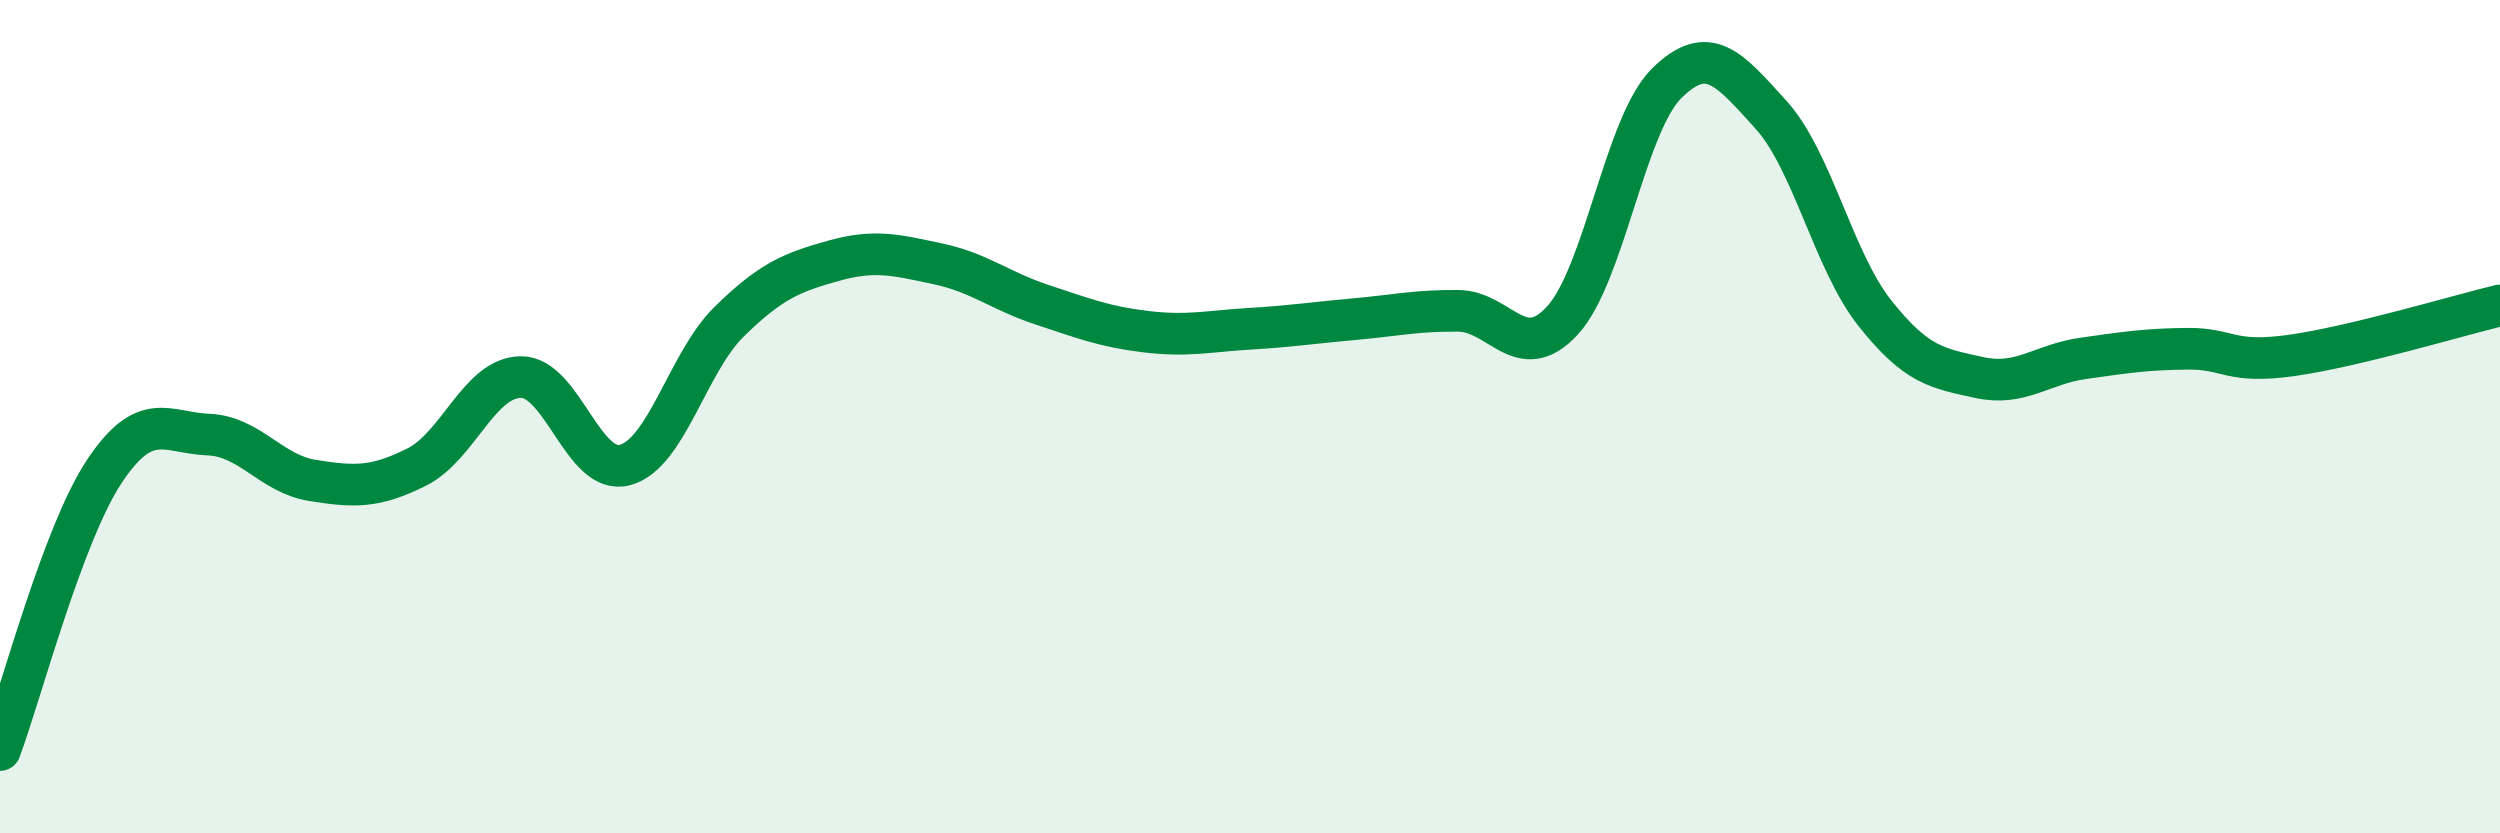
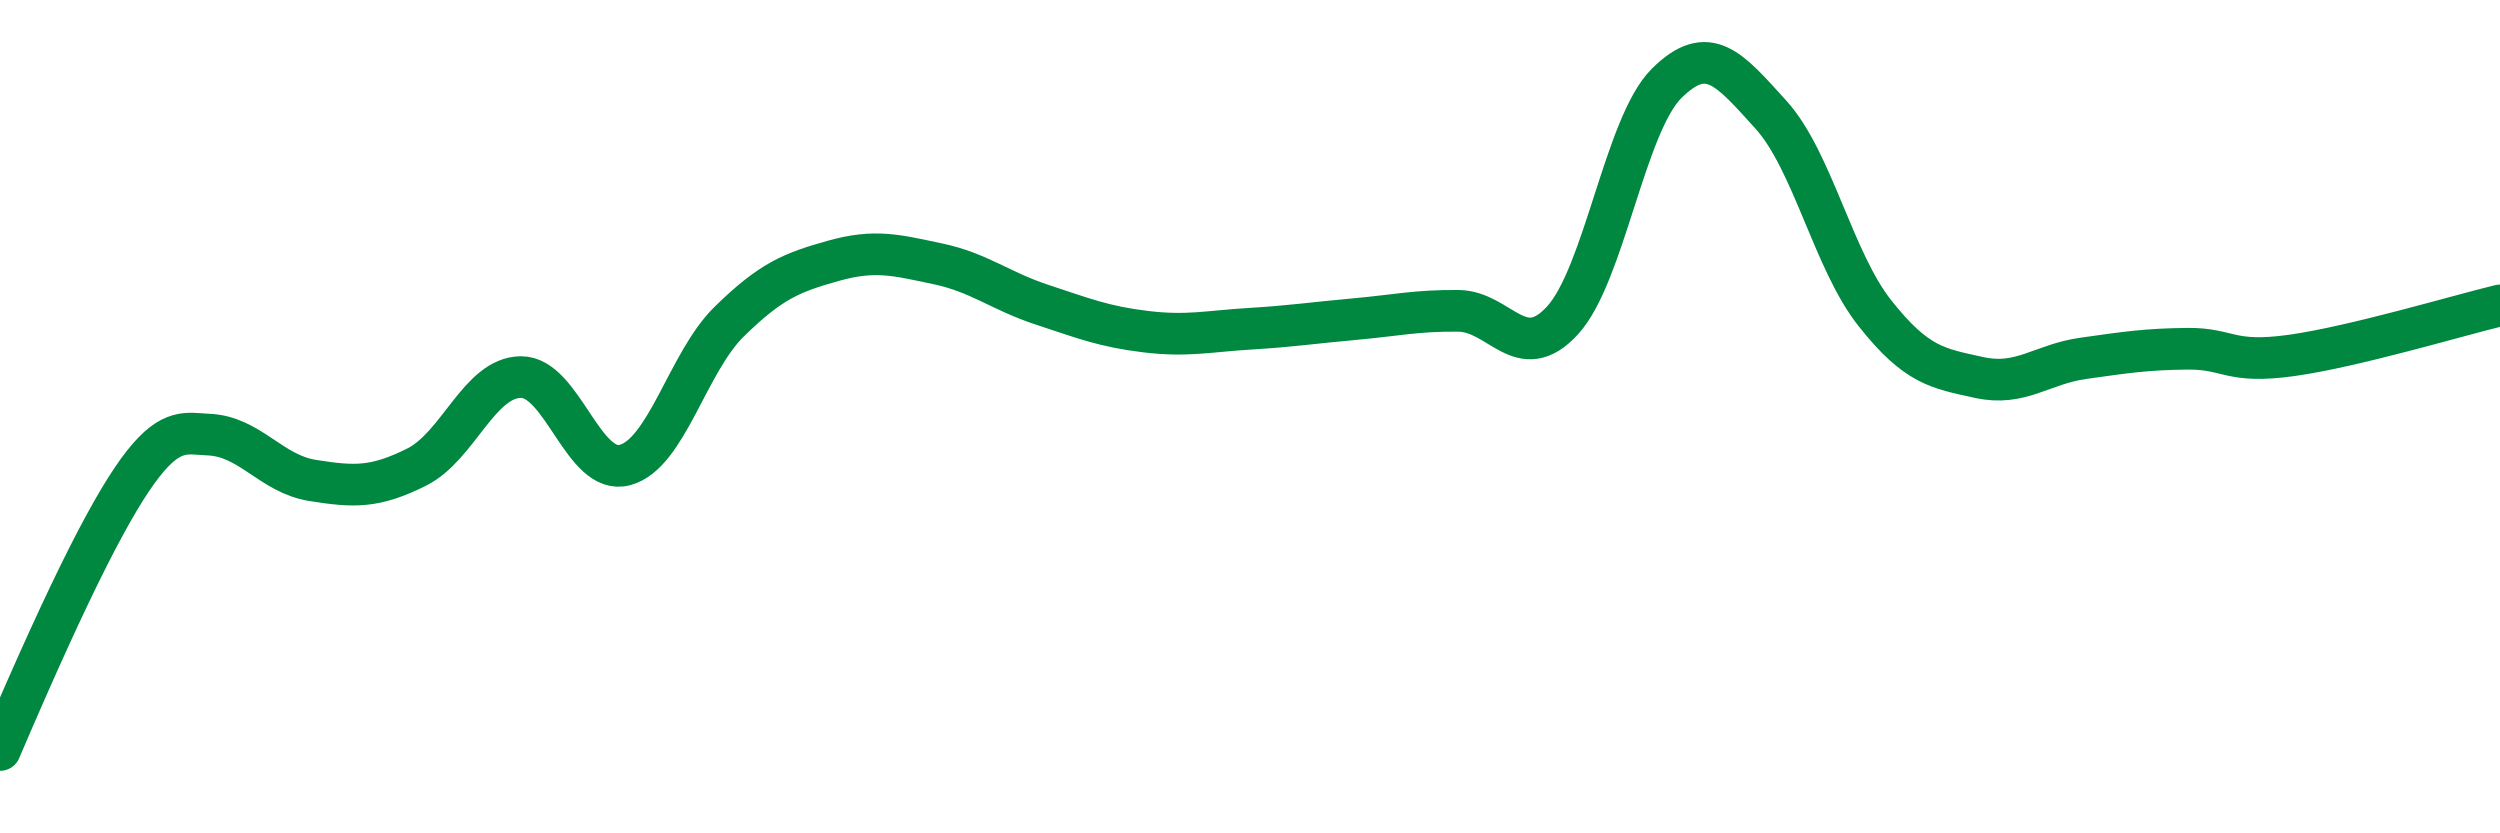
<svg xmlns="http://www.w3.org/2000/svg" width="60" height="20" viewBox="0 0 60 20">
-   <path d="M 0,18 C 0.5,16.66 1.5,12.83 2.5,11.32 C 3.5,9.81 4,10.39 5,10.43 C 6,10.47 6.5,11.37 7.5,11.53 C 8.5,11.69 9,11.71 10,11.21 C 11,10.71 11.5,9.06 12.5,9.05 C 13.5,9.04 14,11.43 15,11.16 C 16,10.89 16.5,8.7 17.5,7.72 C 18.5,6.74 19,6.54 20,6.26 C 21,5.98 21.5,6.12 22.5,6.33 C 23.5,6.54 24,6.98 25,7.31 C 26,7.64 26.5,7.84 27.5,7.96 C 28.5,8.08 29,7.95 30,7.89 C 31,7.83 31.5,7.75 32.5,7.66 C 33.5,7.57 34,7.45 35,7.46 C 36,7.47 36.5,8.78 37.5,7.69 C 38.5,6.6 39,2.99 40,2 C 41,1.01 41.5,1.65 42.5,2.75 C 43.5,3.85 44,6.26 45,7.52 C 46,8.78 46.5,8.84 47.5,9.06 C 48.5,9.28 49,8.74 50,8.6 C 51,8.46 51.5,8.38 52.5,8.37 C 53.5,8.36 53.5,8.74 55,8.53 C 56.5,8.32 59,7.57 60,7.33L60 20L0 20Z" fill="#008740" opacity="0.1" stroke-linecap="round" stroke-linejoin="round" />
-   <path d="M 0,18 C 0.5,16.66 1.5,12.83 2.5,11.32 C 3.5,9.81 4,10.39 5,10.43 C 6,10.47 6.5,11.37 7.5,11.53 C 8.5,11.69 9,11.71 10,11.21 C 11,10.71 11.5,9.06 12.5,9.05 C 13.5,9.04 14,11.43 15,11.16 C 16,10.89 16.5,8.7 17.5,7.72 C 18.5,6.74 19,6.54 20,6.26 C 21,5.98 21.5,6.12 22.5,6.33 C 23.5,6.54 24,6.98 25,7.31 C 26,7.64 26.5,7.84 27.5,7.96 C 28.5,8.08 29,7.95 30,7.89 C 31,7.83 31.5,7.75 32.5,7.66 C 33.5,7.57 34,7.45 35,7.46 C 36,7.47 36.5,8.78 37.5,7.69 C 38.5,6.6 39,2.99 40,2 C 41,1.01 41.5,1.65 42.5,2.75 C 43.5,3.85 44,6.26 45,7.52 C 46,8.78 46.5,8.84 47.5,9.06 C 48.5,9.28 49,8.74 50,8.6 C 51,8.46 51.5,8.38 52.5,8.37 C 53.5,8.36 53.5,8.74 55,8.53 C 56.5,8.32 59,7.57 60,7.33" stroke="#008740" stroke-width="1" fill="none" stroke-linecap="round" stroke-linejoin="round" />
+   <path d="M 0,18 C 3.5,9.81 4,10.39 5,10.43 C 6,10.47 6.5,11.37 7.5,11.53 C 8.5,11.69 9,11.71 10,11.21 C 11,10.71 11.5,9.06 12.5,9.05 C 13.5,9.04 14,11.43 15,11.16 C 16,10.89 16.5,8.7 17.5,7.72 C 18.5,6.74 19,6.54 20,6.26 C 21,5.98 21.5,6.12 22.5,6.33 C 23.5,6.54 24,6.98 25,7.31 C 26,7.64 26.5,7.84 27.5,7.96 C 28.5,8.08 29,7.95 30,7.89 C 31,7.83 31.5,7.75 32.5,7.66 C 33.5,7.57 34,7.45 35,7.46 C 36,7.47 36.5,8.78 37.5,7.69 C 38.5,6.6 39,2.99 40,2 C 41,1.01 41.5,1.65 42.5,2.75 C 43.5,3.85 44,6.26 45,7.52 C 46,8.78 46.5,8.84 47.5,9.06 C 48.5,9.28 49,8.74 50,8.6 C 51,8.46 51.5,8.38 52.5,8.37 C 53.5,8.36 53.5,8.74 55,8.53 C 56.5,8.32 59,7.57 60,7.33" stroke="#008740" stroke-width="1" fill="none" stroke-linecap="round" stroke-linejoin="round" />
</svg>